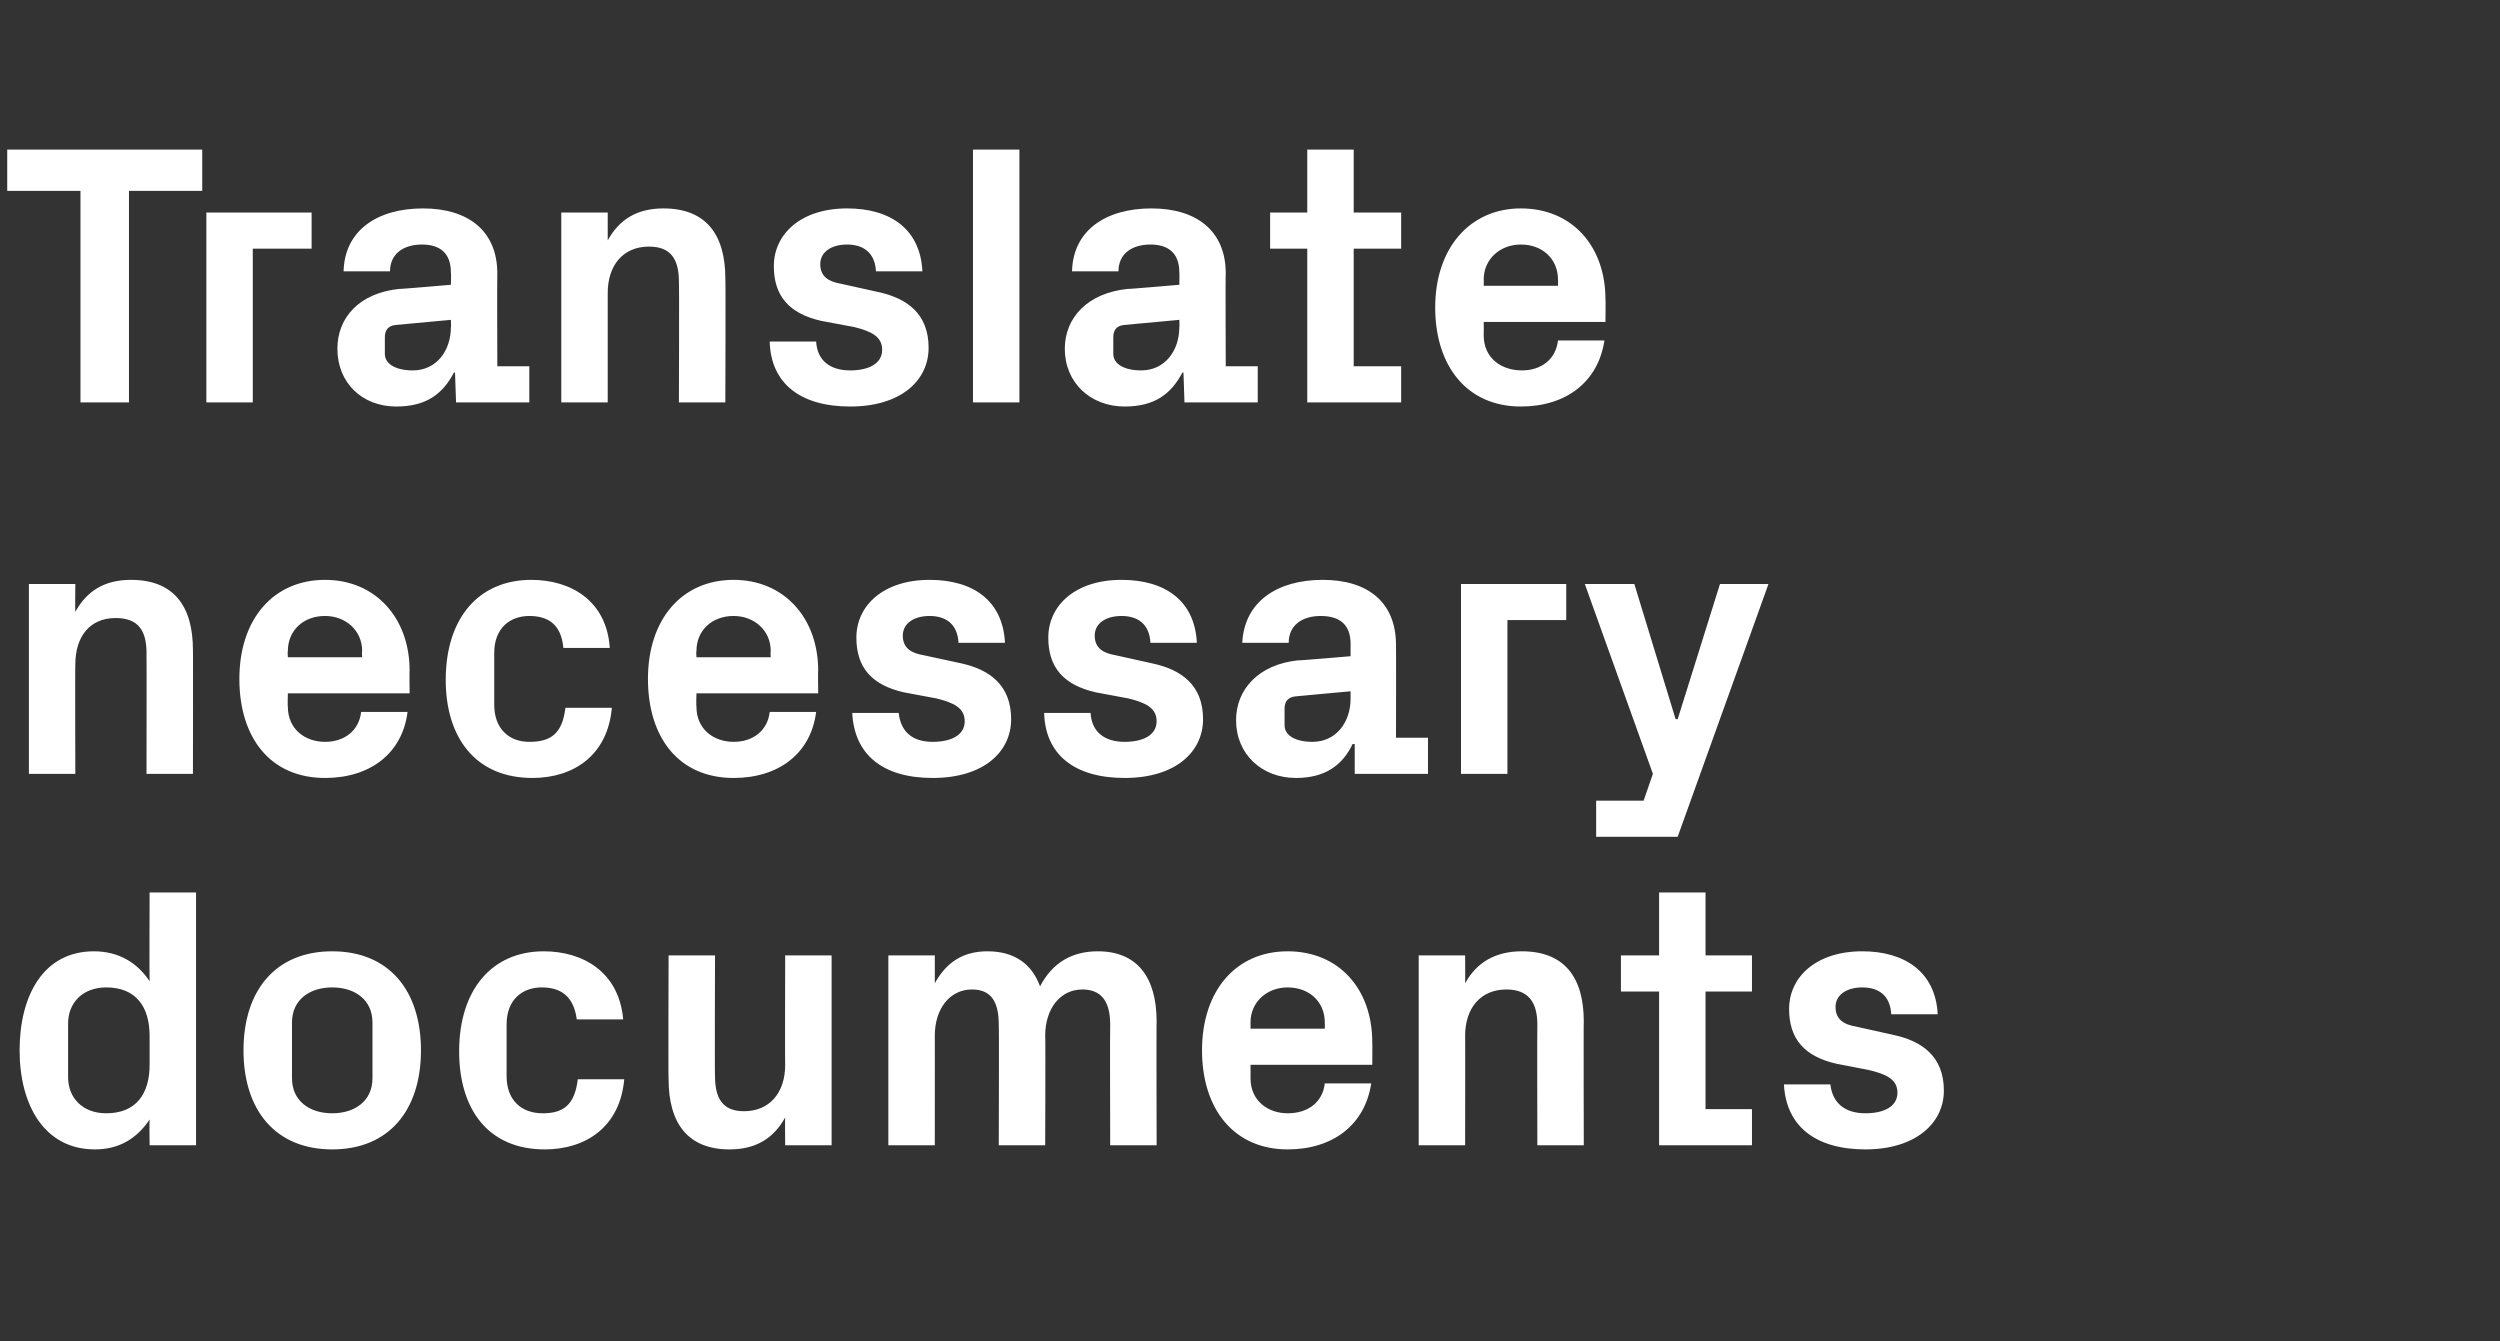
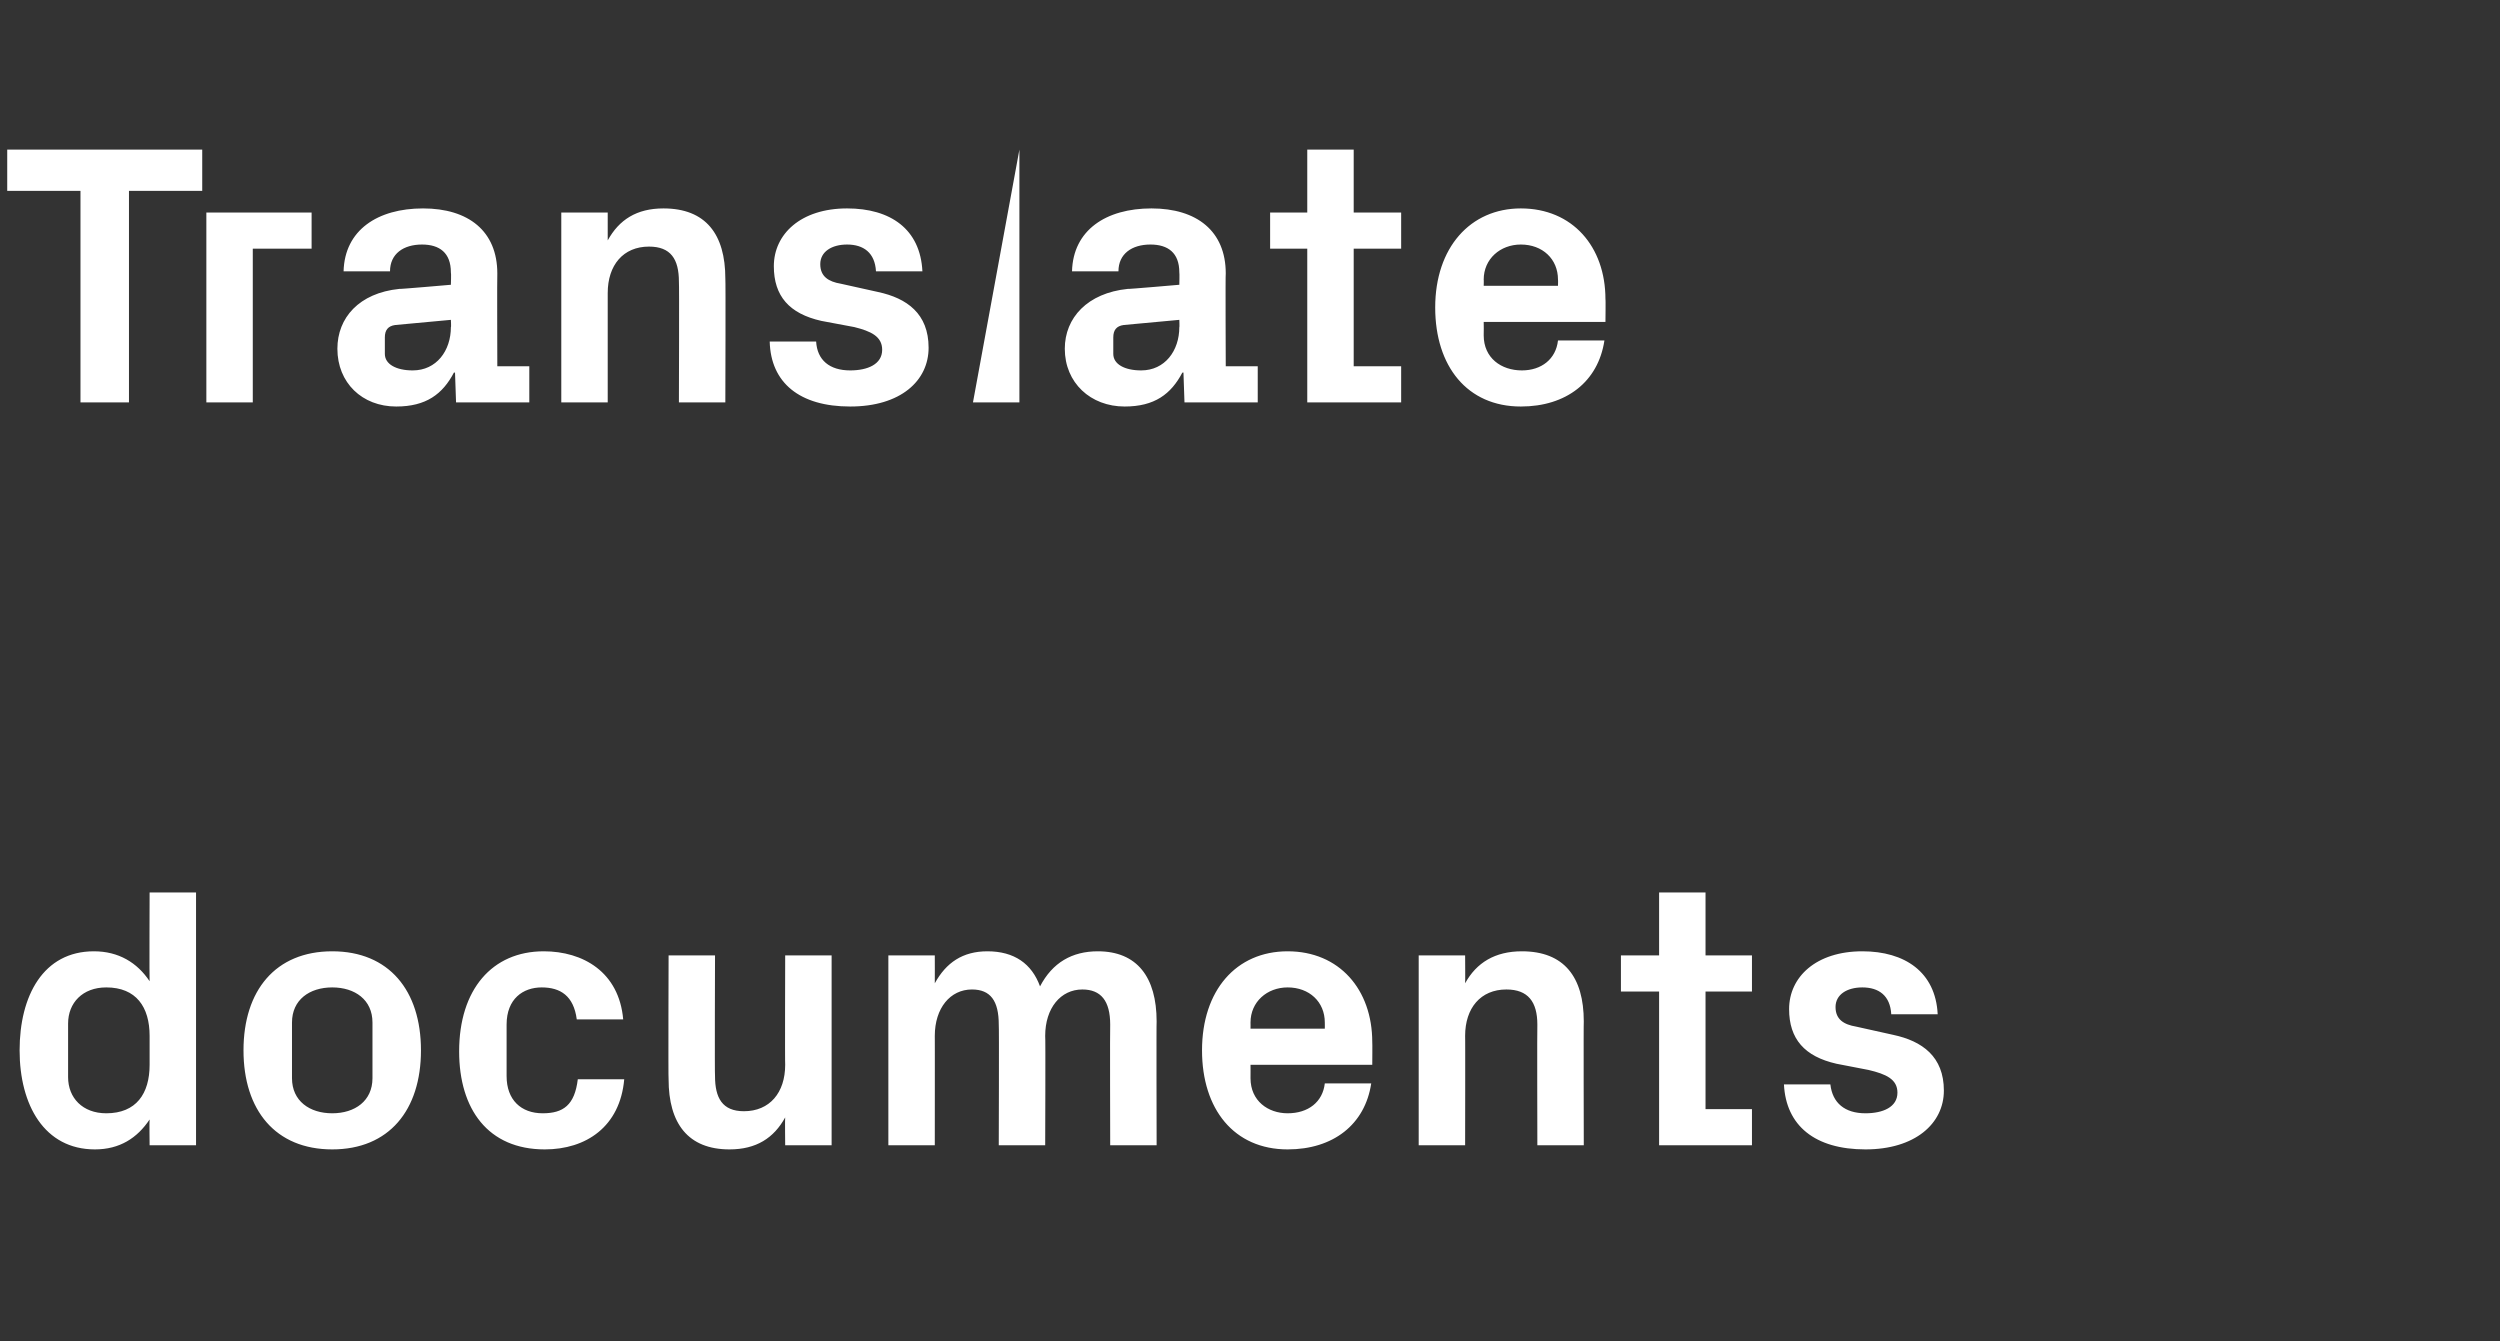
<svg xmlns="http://www.w3.org/2000/svg" version="1.1" width="242.3px" height="130px" viewBox="0 -10 242.3 130" style="top:-10px">
  <rect x="0" y="-10" width="242.3" height="130" fill="#333333" stroke="none" />
  <desc>Translate necessary documents</desc>
  <defs />
  <g id="Polygon30771">
    <path d="M 14.5 90.4 C 14.5 87.6 13.2 85.7 10.3 85.7 C 8 85.7 6.6 87.2 6.6 89.2 C 6.6 89.2 6.6 94.4 6.6 94.4 C 6.6 96.4 8 97.9 10.3 97.9 C 13.2 97.9 14.5 96 14.5 93.2 C 14.5 93.2 14.5 90.4 14.5 90.4 Z M 14.5 101 C 14.5 101 14.47 98.5 14.5 98.5 C 13.3 100.3 11.6 101.4 9.2 101.4 C 4.3 101.4 1.9 97.1 1.9 91.8 C 1.9 86.5 4.2 82.2 9.1 82.2 C 11.5 82.2 13.3 83.3 14.5 85.1 C 14.47 85.1 14.5 76.5 14.5 76.5 L 19 76.5 L 19 101 L 14.5 101 Z M 32.2 101.4 C 26.7 101.4 23.6 97.6 23.6 91.8 C 23.6 86 26.7 82.2 32.2 82.2 C 37.7 82.2 40.8 86 40.8 91.8 C 40.8 97.6 37.7 101.4 32.2 101.4 Z M 36.1 89.1 C 36.1 86.9 34.4 85.7 32.2 85.7 C 30 85.7 28.3 86.9 28.3 89.1 C 28.3 89.1 28.3 94.5 28.3 94.5 C 28.3 96.7 30 97.9 32.2 97.9 C 34.4 97.9 36.1 96.7 36.1 94.5 C 36.1 94.5 36.1 89.1 36.1 89.1 Z M 52.7 82.2 C 56.5 82.2 60 84.2 60.4 88.8 C 60.4 88.8 55.9 88.8 55.9 88.8 C 55.6 86.5 54.3 85.7 52.5 85.7 C 50.7 85.7 49.1 86.8 49.1 89.3 C 49.1 89.3 49.1 94.3 49.1 94.3 C 49.1 96.6 50.5 97.9 52.6 97.9 C 54.6 97.9 55.7 97.1 56 94.6 C 56 94.6 60.5 94.6 60.5 94.6 C 60.1 99.2 56.8 101.4 52.8 101.4 C 47.3 101.4 44.5 97.5 44.5 91.9 C 44.5 85.9 47.7 82.2 52.7 82.2 Z M 76.1 98.3 C 75 100.3 73.3 101.4 70.7 101.4 C 66.7 101.4 64.8 98.9 64.8 94.6 C 64.76 94.64 64.8 82.6 64.8 82.6 L 69.3 82.6 C 69.3 82.6 69.26 94.32 69.3 94.3 C 69.3 96.4 70 97.7 72.1 97.7 C 74.6 97.7 76.1 95.9 76.1 93.2 C 76.07 93.24 76.1 82.6 76.1 82.6 L 80.6 82.6 L 80.6 101 L 76.1 101 C 76.1 101 76.07 98.32 76.1 98.3 Z M 106.4 82.2 C 110.2 82.2 112.1 84.7 112.1 89 C 112.07 88.96 112.1 101 112.1 101 L 107.6 101 C 107.6 101 107.57 89.28 107.6 89.3 C 107.6 87 106.7 85.9 104.9 85.9 C 102.8 85.9 101.3 87.7 101.3 90.4 C 101.34 90.36 101.3 101 101.3 101 L 96.8 101 C 96.8 101 96.84 89.28 96.8 89.3 C 96.8 87 96 85.9 94.2 85.9 C 92.1 85.9 90.6 87.7 90.6 90.4 C 90.61 90.36 90.6 101 90.6 101 L 86.1 101 L 86.1 82.6 L 90.6 82.6 C 90.6 82.6 90.61 85.28 90.6 85.3 C 91.7 83.3 93.3 82.2 95.7 82.2 C 98.3 82.2 100 83.4 100.8 85.6 C 102 83.3 103.9 82.2 106.4 82.2 Z M 121.2 89.7 L 128.4 89.7 C 128.4 89.7 128.41 89.1 128.4 89.1 C 128.4 87.1 126.9 85.7 124.8 85.7 C 122.8 85.7 121.2 87.1 121.2 89.1 C 121.21 89.1 121.2 89.7 121.2 89.7 Z M 124.8 82.2 C 129.8 82.2 133 85.9 133 91 C 133.02 90.97 133 93.2 133 93.2 L 121.2 93.2 C 121.2 93.2 121.21 94.46 121.2 94.5 C 121.2 96.7 122.9 97.9 124.8 97.9 C 126.8 97.9 128.2 96.8 128.4 95 C 128.4 95 132.9 95 132.9 95 C 132.3 99 129.2 101.4 124.8 101.4 C 119.6 101.4 116.5 97.5 116.5 91.8 C 116.5 86 119.8 82.2 124.8 82.2 Z M 142 85.3 C 143.1 83.3 144.9 82.2 147.5 82.2 C 151.6 82.2 153.5 84.7 153.5 89 C 153.47 88.96 153.5 101 153.5 101 L 149 101 C 149 101 148.97 89.28 149 89.3 C 149 87.1 148.1 85.9 146 85.9 C 143.5 85.9 142 87.7 142 90.4 C 142.02 90.36 142 101 142 101 L 137.5 101 L 137.5 82.6 L 142 82.6 C 142 82.6 142.02 85.28 142 85.3 Z M 165.3 97.5 L 169.8 97.5 L 169.8 101 L 160.8 101 L 160.8 86.1 L 157.1 86.1 L 157.1 82.6 L 160.8 82.6 L 160.8 76.5 L 165.3 76.5 L 165.3 82.6 L 169.8 82.6 L 169.8 86.1 L 165.3 86.1 L 165.3 97.5 Z M 183.5 90.3 C 186.3 90.9 188.4 92.4 188.4 95.7 C 188.4 98.9 185.6 101.4 180.8 101.4 C 175.9 101.4 173.1 99.1 172.9 95.1 C 172.9 95.1 177.4 95.1 177.4 95.1 C 177.6 96.9 178.8 97.9 180.8 97.9 C 182.5 97.9 183.9 97.3 183.9 95.9 C 183.9 94.6 182.8 94.1 181.1 93.7 C 181.1 93.7 178 93.1 178 93.1 C 174.9 92.4 173.4 90.7 173.4 87.8 C 173.4 84.7 176 82.2 180.5 82.2 C 184.6 82.2 187.6 84.2 187.8 88.3 C 187.8 88.3 183.3 88.3 183.3 88.3 C 183.2 86.5 182.1 85.7 180.5 85.7 C 179 85.7 177.9 86.4 177.9 87.6 C 177.9 88.8 178.7 89.3 179.9 89.5 C 179.9 89.5 183.5 90.3 183.5 90.3 Z " stroke="none" fill="#fff" />
  </g>
  <g id="Polygon30770">
-     <path d="M 7.3 49.3 C 8.4 47.3 10.1 46.2 12.7 46.2 C 16.8 46.2 18.7 48.7 18.7 53 C 18.72 52.96 18.7 65 18.7 65 L 14.2 65 C 14.2 65 14.22 53.28 14.2 53.3 C 14.2 51.1 13.4 49.9 11.2 49.9 C 8.7 49.9 7.3 51.7 7.3 54.4 C 7.27 54.36 7.3 65 7.3 65 L 2.8 65 L 2.8 46.6 L 7.3 46.6 C 7.3 46.6 7.27 49.28 7.3 49.3 Z M 27.9 53.7 L 35.1 53.7 C 35.1 53.7 35.06 53.1 35.1 53.1 C 35.1 51.1 33.5 49.7 31.5 49.7 C 29.4 49.7 27.9 51.1 27.9 53.1 C 27.86 53.1 27.9 53.7 27.9 53.7 Z M 31.5 46.2 C 36.4 46.2 39.7 49.9 39.7 55 C 39.67 54.97 39.7 57.2 39.7 57.2 L 27.9 57.2 C 27.9 57.2 27.86 58.46 27.9 58.5 C 27.9 60.7 29.6 61.9 31.5 61.9 C 33.4 61.9 34.8 60.8 35 59 C 35 59 39.5 59 39.5 59 C 39 63 35.9 65.4 31.5 65.4 C 26.2 65.4 23.2 61.5 23.2 55.8 C 23.2 50 26.5 46.2 31.5 46.2 Z M 51.5 46.2 C 55.3 46.2 58.8 48.2 59.1 52.8 C 59.1 52.8 54.6 52.8 54.6 52.8 C 54.4 50.5 53.1 49.7 51.3 49.7 C 49.5 49.7 47.9 50.8 47.9 53.3 C 47.9 53.3 47.9 58.3 47.9 58.3 C 47.9 60.6 49.3 61.9 51.3 61.9 C 53.4 61.9 54.5 61.1 54.8 58.6 C 54.8 58.6 59.3 58.6 59.3 58.6 C 58.9 63.2 55.6 65.4 51.6 65.4 C 46.1 65.4 43.2 61.5 43.2 55.9 C 43.2 49.9 46.4 46.2 51.5 46.2 Z M 67.5 53.7 L 74.7 53.7 C 74.7 53.7 74.66 53.1 74.7 53.1 C 74.7 51.1 73.1 49.7 71.1 49.7 C 69 49.7 67.5 51.1 67.5 53.1 C 67.46 53.1 67.5 53.7 67.5 53.7 Z M 71.1 46.2 C 76 46.2 79.3 49.9 79.3 55 C 79.27 54.97 79.3 57.2 79.3 57.2 L 67.5 57.2 C 67.5 57.2 67.46 58.46 67.5 58.5 C 67.5 60.7 69.2 61.9 71.1 61.9 C 73 61.9 74.4 60.8 74.6 59 C 74.6 59 79.1 59 79.1 59 C 78.6 63 75.5 65.4 71.1 65.4 C 65.8 65.4 62.8 61.5 62.8 55.8 C 62.8 50 66.1 46.2 71.1 46.2 Z M 93.2 54.3 C 95.9 54.9 98 56.4 98 59.7 C 98 62.9 95.3 65.4 90.4 65.4 C 85.5 65.4 82.8 63.1 82.6 59.1 C 82.6 59.1 87.1 59.1 87.1 59.1 C 87.3 60.9 88.4 61.9 90.4 61.9 C 92.1 61.9 93.5 61.3 93.5 59.9 C 93.5 58.6 92.4 58.1 90.8 57.7 C 90.8 57.7 87.6 57.1 87.6 57.1 C 84.5 56.4 83 54.7 83 51.8 C 83 48.7 85.6 46.2 90.1 46.2 C 94.3 46.2 97.2 48.2 97.4 52.3 C 97.4 52.3 92.9 52.3 92.9 52.3 C 92.8 50.5 91.7 49.7 90.1 49.7 C 88.6 49.7 87.5 50.4 87.5 51.6 C 87.5 52.8 88.3 53.3 89.5 53.5 C 89.5 53.5 93.2 54.3 93.2 54.3 Z M 111.7 54.3 C 114.5 54.9 116.6 56.4 116.6 59.7 C 116.6 62.9 113.9 65.4 109 65.4 C 104.1 65.4 101.3 63.1 101.2 59.1 C 101.2 59.1 105.7 59.1 105.7 59.1 C 105.8 60.9 107 61.9 109 61.9 C 110.7 61.9 112.1 61.3 112.1 59.9 C 112.1 58.6 111 58.1 109.4 57.7 C 109.4 57.7 106.2 57.1 106.2 57.1 C 103.1 56.4 101.6 54.7 101.6 51.8 C 101.6 48.7 104.2 46.2 108.7 46.2 C 112.9 46.2 115.8 48.2 116 52.3 C 116 52.3 111.5 52.3 111.5 52.3 C 111.4 50.5 110.3 49.7 108.7 49.7 C 107.2 49.7 106.1 50.4 106.1 51.6 C 106.1 52.8 106.9 53.3 108.1 53.5 C 108.1 53.5 111.7 54.3 111.7 54.3 Z M 130.9 57.7 C 130.89 57.74 130.9 57 130.9 57 C 130.9 57 125.49 57.49 125.5 57.5 C 124.8 57.6 124.5 58 124.5 58.7 C 124.5 58.7 124.5 60.3 124.5 60.3 C 124.5 61.3 125.6 61.9 127.2 61.9 C 129.5 61.9 130.9 60 130.9 57.7 Z M 130.9 52.4 C 130.9 50.5 129.8 49.7 128 49.7 C 126.2 49.7 124.9 50.6 124.9 52.3 C 124.9 52.3 120.4 52.3 120.4 52.3 C 120.6 48.3 123.8 46.2 128.2 46.2 C 132.6 46.2 135.3 48.4 135.3 52.5 C 135.32 52.49 135.3 61.5 135.3 61.5 L 138.4 61.5 L 138.4 65 L 131.3 65 L 131.3 62.1 C 131.3 62.1 131.15 62.14 131.1 62.1 C 130.1 64.2 128.4 65.4 125.6 65.4 C 122.3 65.4 119.8 63.1 119.8 59.8 C 119.8 56.8 122 54.4 125.8 54 C 125.82 54.04 130.9 53.6 130.9 53.6 C 130.9 53.6 130.89 52.42 130.9 52.4 Z M 141.6 46.6 L 151.8 46.6 L 151.8 50.1 L 146.1 50.1 L 146.1 65 L 141.6 65 L 141.6 46.6 Z M 162.6 59.7 L 166.7 46.6 L 171.4 46.6 L 162.6 71.1 L 154.7 71.1 L 154.7 67.6 L 159.3 67.6 L 160.2 65 L 153.6 46.6 L 158.4 46.6 L 162.4 59.7 L 162.6 59.7 Z " stroke="none" fill="#fff" />
-   </g>
+     </g>
  <g id="Polygon30769">
-     <path d="M 0.7 4.5 L 19.6 4.5 L 19.6 8.5 L 12.5 8.5 L 12.5 29 L 7.8 29 L 7.8 8.5 L 0.7 8.5 L 0.7 4.5 Z M 20 10.6 L 30.2 10.6 L 30.2 14.1 L 24.5 14.1 L 24.5 29 L 20 29 L 20 10.6 Z M 43.7 21.7 C 43.74 21.74 43.7 21 43.7 21 C 43.7 21 38.34 21.49 38.3 21.5 C 37.6 21.6 37.3 22 37.3 22.7 C 37.3 22.7 37.3 24.3 37.3 24.3 C 37.3 25.3 38.4 25.9 40 25.9 C 42.3 25.9 43.7 24 43.7 21.7 Z M 43.7 16.4 C 43.7 14.5 42.6 13.7 40.9 13.7 C 39.1 13.7 37.8 14.6 37.8 16.3 C 37.8 16.3 33.3 16.3 33.3 16.3 C 33.4 12.3 36.6 10.2 41 10.2 C 45.4 10.2 48.2 12.4 48.2 16.5 C 48.17 16.49 48.2 25.5 48.2 25.5 L 51.3 25.5 L 51.3 29 L 44.2 29 L 44.1 26.1 C 44.1 26.1 43.99 26.14 44 26.1 C 42.9 28.2 41.3 29.4 38.4 29.4 C 35.1 29.4 32.7 27.1 32.7 23.8 C 32.7 20.8 34.8 18.4 38.7 18 C 38.66 18.04 43.7 17.6 43.7 17.6 C 43.7 17.6 43.74 16.42 43.7 16.4 Z M 58.9 13.3 C 60 11.3 61.7 10.2 64.3 10.2 C 68.4 10.2 70.3 12.7 70.3 17 C 70.34 16.96 70.3 29 70.3 29 L 65.8 29 C 65.8 29 65.84 17.28 65.8 17.3 C 65.8 15.1 65 13.9 62.9 13.9 C 60.4 13.9 58.9 15.7 58.9 18.4 C 58.9 18.36 58.9 29 58.9 29 L 54.4 29 L 54.4 10.6 L 58.9 10.6 C 58.9 10.6 58.9 13.28 58.9 13.3 Z M 85.1 18.3 C 87.9 18.9 90 20.4 90 23.7 C 90 26.9 87.3 29.4 82.4 29.4 C 77.5 29.4 74.7 27.1 74.6 23.1 C 74.6 23.1 79.1 23.1 79.1 23.1 C 79.2 24.9 80.4 25.9 82.4 25.9 C 84.1 25.9 85.5 25.3 85.5 23.9 C 85.5 22.6 84.4 22.1 82.8 21.7 C 82.8 21.7 79.6 21.1 79.6 21.1 C 76.5 20.4 75 18.7 75 15.8 C 75 12.7 77.6 10.2 82.1 10.2 C 86.3 10.2 89.2 12.2 89.4 16.3 C 89.4 16.3 84.9 16.3 84.9 16.3 C 84.8 14.5 83.7 13.7 82.1 13.7 C 80.6 13.7 79.5 14.4 79.5 15.6 C 79.5 16.8 80.3 17.3 81.5 17.5 C 81.5 17.5 85.1 18.3 85.1 18.3 Z M 94.3 29 L 94.3 4.5 L 98.8 4.5 L 98.8 29 L 94.3 29 Z M 114.3 21.7 C 114.33 21.74 114.3 21 114.3 21 C 114.3 21 108.93 21.49 108.9 21.5 C 108.2 21.6 107.9 22 107.9 22.7 C 107.9 22.7 107.9 24.3 107.9 24.3 C 107.9 25.3 109 25.9 110.6 25.9 C 112.9 25.9 114.3 24 114.3 21.7 Z M 114.3 16.4 C 114.3 14.5 113.2 13.7 111.5 13.7 C 109.7 13.7 108.4 14.6 108.4 16.3 C 108.4 16.3 103.9 16.3 103.9 16.3 C 104 12.3 107.2 10.2 111.6 10.2 C 116 10.2 118.8 12.4 118.8 16.5 C 118.76 16.49 118.8 25.5 118.8 25.5 L 121.9 25.5 L 121.9 29 L 114.8 29 L 114.7 26.1 C 114.7 26.1 114.59 26.14 114.6 26.1 C 113.5 28.2 111.9 29.4 109 29.4 C 105.7 29.4 103.2 27.1 103.2 23.8 C 103.2 20.8 105.4 18.4 109.3 18 C 109.26 18.04 114.3 17.6 114.3 17.6 C 114.3 17.6 114.33 16.42 114.3 16.4 Z M 131.2 25.5 L 135.8 25.5 L 135.8 29 L 126.7 29 L 126.7 14.1 L 123.1 14.1 L 123.1 10.6 L 126.7 10.6 L 126.7 4.5 L 131.2 4.5 L 131.2 10.6 L 135.8 10.6 L 135.8 14.1 L 131.2 14.1 L 131.2 25.5 Z M 143.8 17.7 L 151 17.7 C 151 17.7 151.02 17.1 151 17.1 C 151 15.1 149.5 13.7 147.4 13.7 C 145.4 13.7 143.8 15.1 143.8 17.1 C 143.82 17.1 143.8 17.7 143.8 17.7 Z M 147.4 10.2 C 152.4 10.2 155.6 13.9 155.6 19 C 155.63 18.97 155.6 21.2 155.6 21.2 L 143.8 21.2 C 143.8 21.2 143.82 22.46 143.8 22.5 C 143.8 24.7 145.5 25.9 147.5 25.9 C 149.4 25.9 150.8 24.8 151 23 C 151 23 155.5 23 155.5 23 C 154.9 27 151.8 29.4 147.4 29.4 C 142.2 29.4 139.1 25.5 139.1 19.8 C 139.1 14 142.5 10.2 147.4 10.2 Z " stroke="none" fill="#fff" />
+     <path d="M 0.7 4.5 L 19.6 4.5 L 19.6 8.5 L 12.5 8.5 L 12.5 29 L 7.8 29 L 7.8 8.5 L 0.7 8.5 L 0.7 4.5 Z M 20 10.6 L 30.2 10.6 L 30.2 14.1 L 24.5 14.1 L 24.5 29 L 20 29 L 20 10.6 Z M 43.7 21.7 C 43.74 21.74 43.7 21 43.7 21 C 43.7 21 38.34 21.49 38.3 21.5 C 37.6 21.6 37.3 22 37.3 22.7 C 37.3 22.7 37.3 24.3 37.3 24.3 C 37.3 25.3 38.4 25.9 40 25.9 C 42.3 25.9 43.7 24 43.7 21.7 Z M 43.7 16.4 C 43.7 14.5 42.6 13.7 40.9 13.7 C 39.1 13.7 37.8 14.6 37.8 16.3 C 37.8 16.3 33.3 16.3 33.3 16.3 C 33.4 12.3 36.6 10.2 41 10.2 C 45.4 10.2 48.2 12.4 48.2 16.5 C 48.17 16.49 48.2 25.5 48.2 25.5 L 51.3 25.5 L 51.3 29 L 44.2 29 L 44.1 26.1 C 44.1 26.1 43.99 26.14 44 26.1 C 42.9 28.2 41.3 29.4 38.4 29.4 C 35.1 29.4 32.7 27.1 32.7 23.8 C 32.7 20.8 34.8 18.4 38.7 18 C 38.66 18.04 43.7 17.6 43.7 17.6 C 43.7 17.6 43.74 16.42 43.7 16.4 Z M 58.9 13.3 C 60 11.3 61.7 10.2 64.3 10.2 C 68.4 10.2 70.3 12.7 70.3 17 C 70.34 16.96 70.3 29 70.3 29 L 65.8 29 C 65.8 29 65.84 17.28 65.8 17.3 C 65.8 15.1 65 13.9 62.9 13.9 C 60.4 13.9 58.9 15.7 58.9 18.4 C 58.9 18.36 58.9 29 58.9 29 L 54.4 29 L 54.4 10.6 L 58.9 10.6 C 58.9 10.6 58.9 13.28 58.9 13.3 Z M 85.1 18.3 C 87.9 18.9 90 20.4 90 23.7 C 90 26.9 87.3 29.4 82.4 29.4 C 77.5 29.4 74.7 27.1 74.6 23.1 C 74.6 23.1 79.1 23.1 79.1 23.1 C 79.2 24.9 80.4 25.9 82.4 25.9 C 84.1 25.9 85.5 25.3 85.5 23.9 C 85.5 22.6 84.4 22.1 82.8 21.7 C 82.8 21.7 79.6 21.1 79.6 21.1 C 76.5 20.4 75 18.7 75 15.8 C 75 12.7 77.6 10.2 82.1 10.2 C 86.3 10.2 89.2 12.2 89.4 16.3 C 89.4 16.3 84.9 16.3 84.9 16.3 C 84.8 14.5 83.7 13.7 82.1 13.7 C 80.6 13.7 79.5 14.4 79.5 15.6 C 79.5 16.8 80.3 17.3 81.5 17.5 C 81.5 17.5 85.1 18.3 85.1 18.3 Z M 94.3 29 L 98.8 4.5 L 98.8 29 L 94.3 29 Z M 114.3 21.7 C 114.33 21.74 114.3 21 114.3 21 C 114.3 21 108.93 21.49 108.9 21.5 C 108.2 21.6 107.9 22 107.9 22.7 C 107.9 22.7 107.9 24.3 107.9 24.3 C 107.9 25.3 109 25.9 110.6 25.9 C 112.9 25.9 114.3 24 114.3 21.7 Z M 114.3 16.4 C 114.3 14.5 113.2 13.7 111.5 13.7 C 109.7 13.7 108.4 14.6 108.4 16.3 C 108.4 16.3 103.9 16.3 103.9 16.3 C 104 12.3 107.2 10.2 111.6 10.2 C 116 10.2 118.8 12.4 118.8 16.5 C 118.76 16.49 118.8 25.5 118.8 25.5 L 121.9 25.5 L 121.9 29 L 114.8 29 L 114.7 26.1 C 114.7 26.1 114.59 26.14 114.6 26.1 C 113.5 28.2 111.9 29.4 109 29.4 C 105.7 29.4 103.2 27.1 103.2 23.8 C 103.2 20.8 105.4 18.4 109.3 18 C 109.26 18.04 114.3 17.6 114.3 17.6 C 114.3 17.6 114.33 16.42 114.3 16.4 Z M 131.2 25.5 L 135.8 25.5 L 135.8 29 L 126.7 29 L 126.7 14.1 L 123.1 14.1 L 123.1 10.6 L 126.7 10.6 L 126.7 4.5 L 131.2 4.5 L 131.2 10.6 L 135.8 10.6 L 135.8 14.1 L 131.2 14.1 L 131.2 25.5 Z M 143.8 17.7 L 151 17.7 C 151 17.7 151.02 17.1 151 17.1 C 151 15.1 149.5 13.7 147.4 13.7 C 145.4 13.7 143.8 15.1 143.8 17.1 C 143.82 17.1 143.8 17.7 143.8 17.7 Z M 147.4 10.2 C 152.4 10.2 155.6 13.9 155.6 19 C 155.63 18.97 155.6 21.2 155.6 21.2 L 143.8 21.2 C 143.8 21.2 143.82 22.46 143.8 22.5 C 143.8 24.7 145.5 25.9 147.5 25.9 C 149.4 25.9 150.8 24.8 151 23 C 151 23 155.5 23 155.5 23 C 154.9 27 151.8 29.4 147.4 29.4 C 142.2 29.4 139.1 25.5 139.1 19.8 C 139.1 14 142.5 10.2 147.4 10.2 Z " stroke="none" fill="#fff" />
  </g>
</svg>